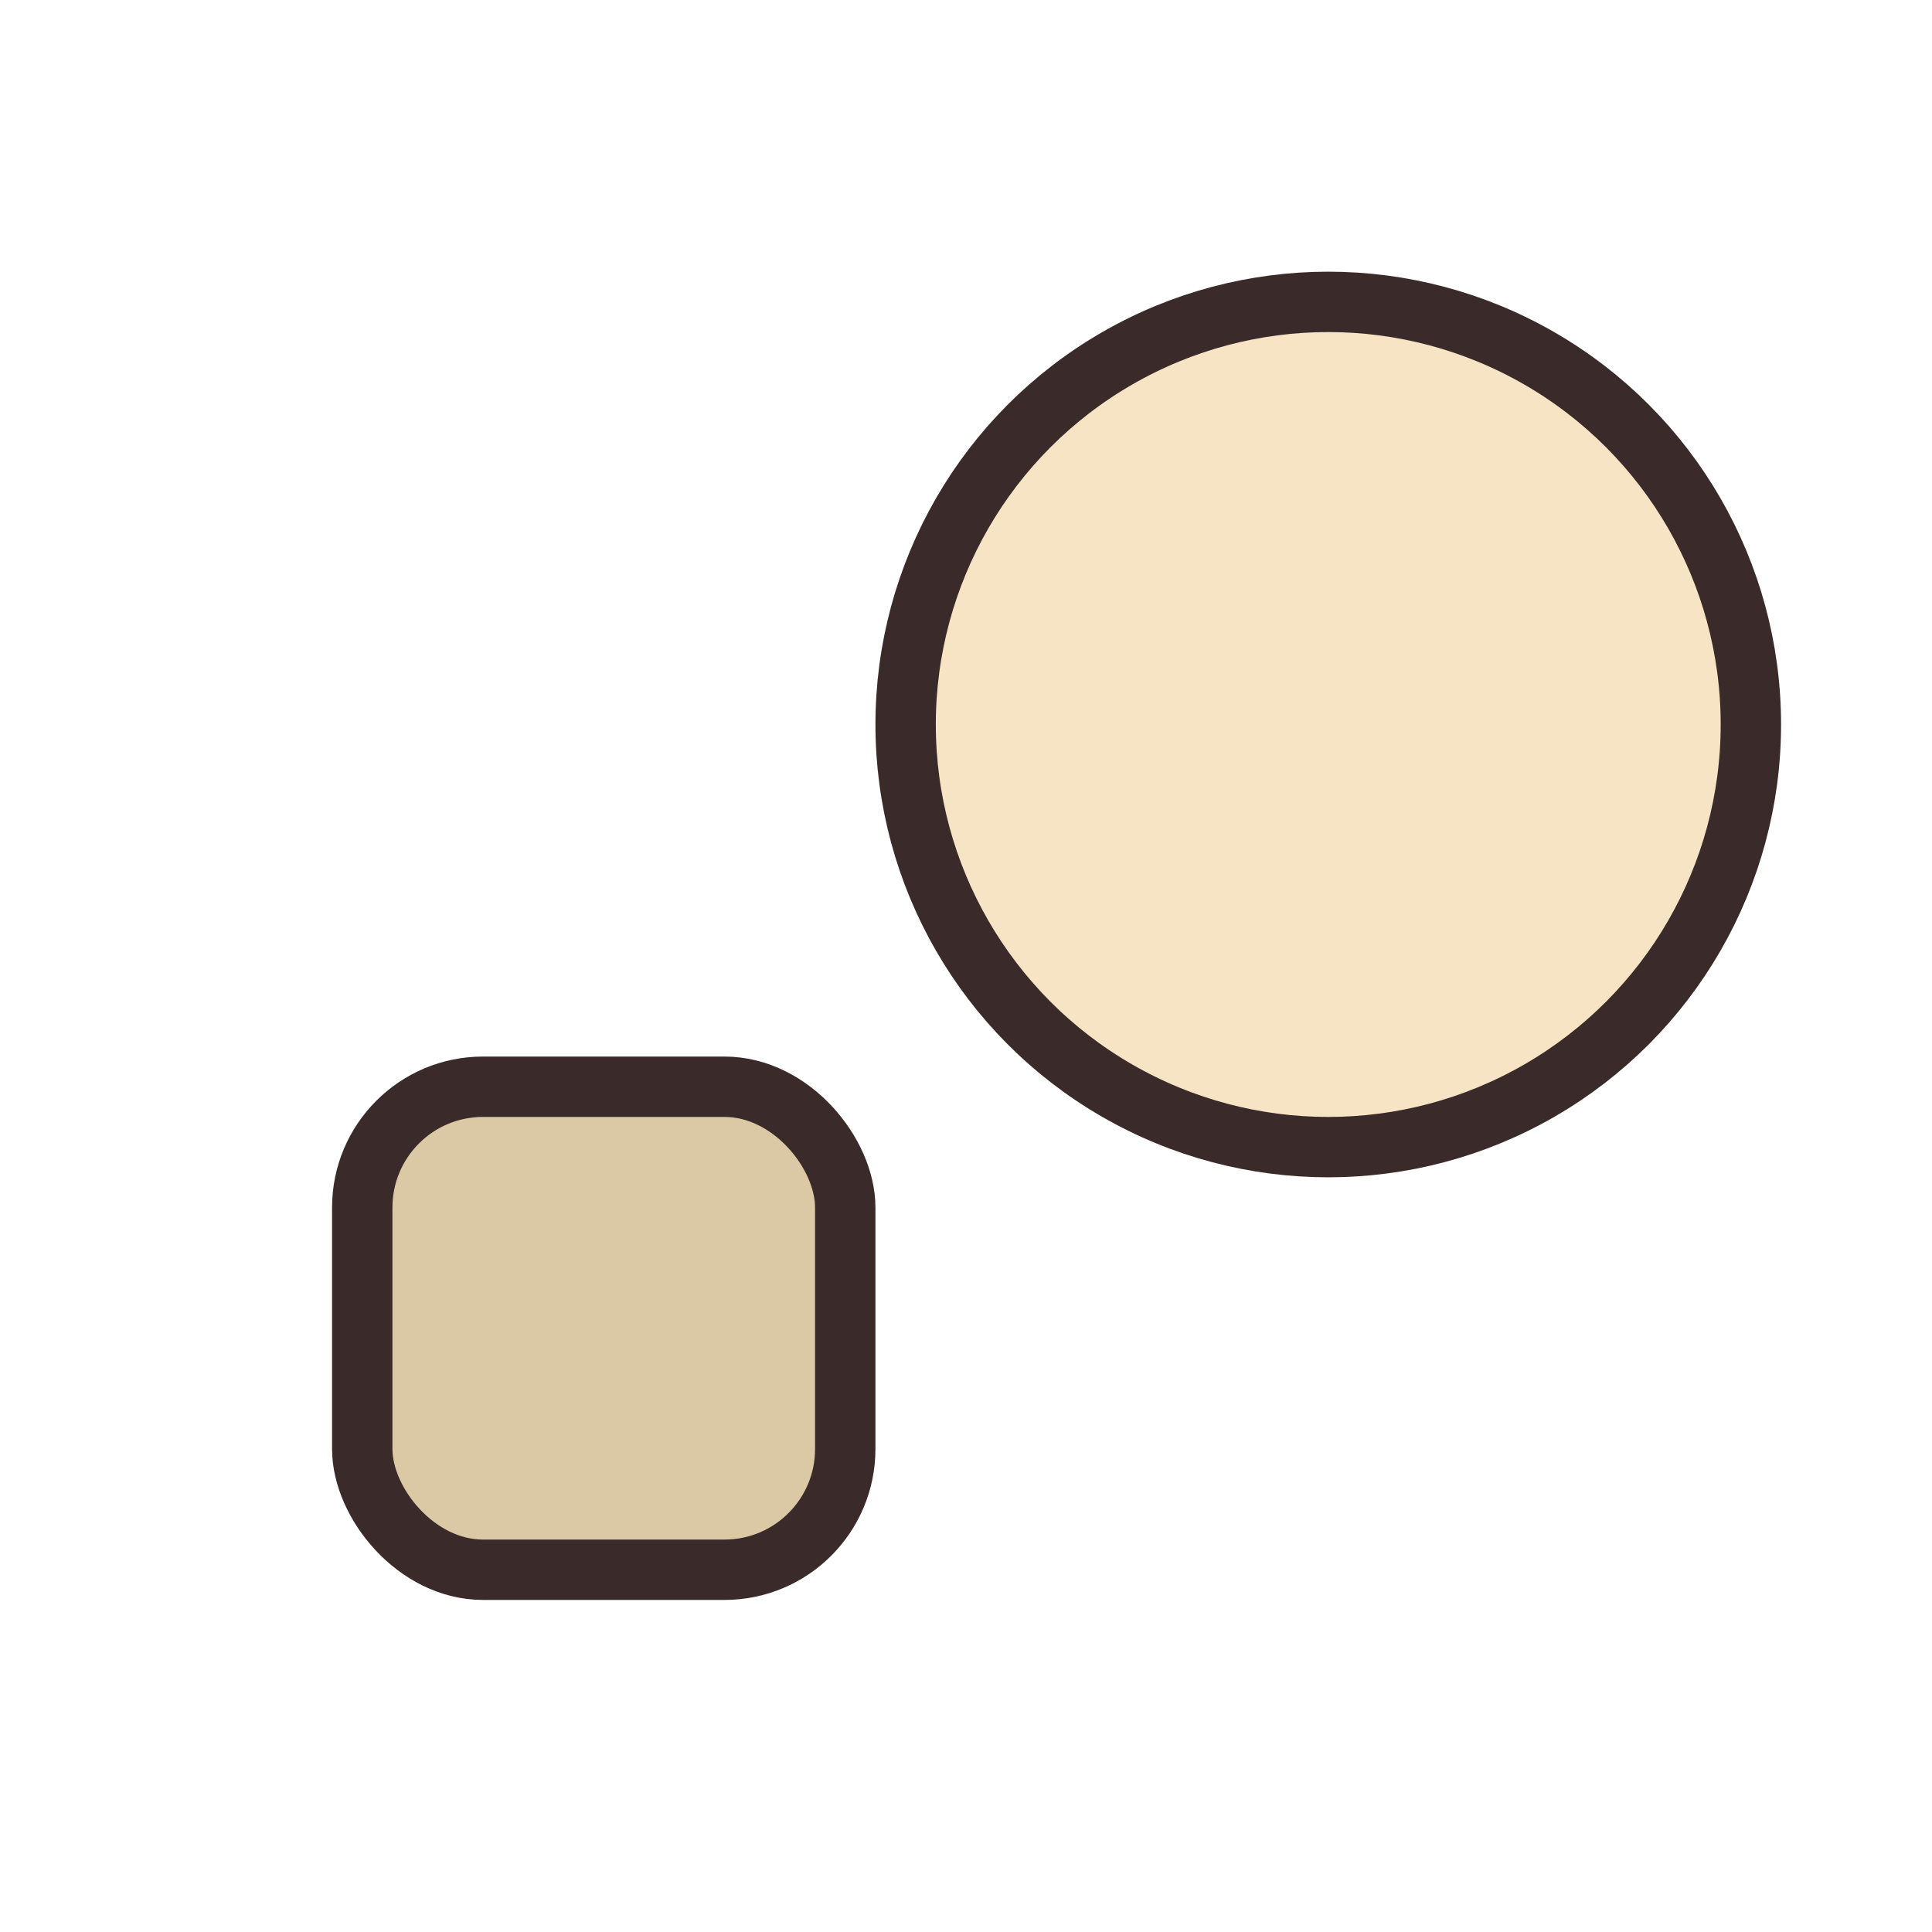
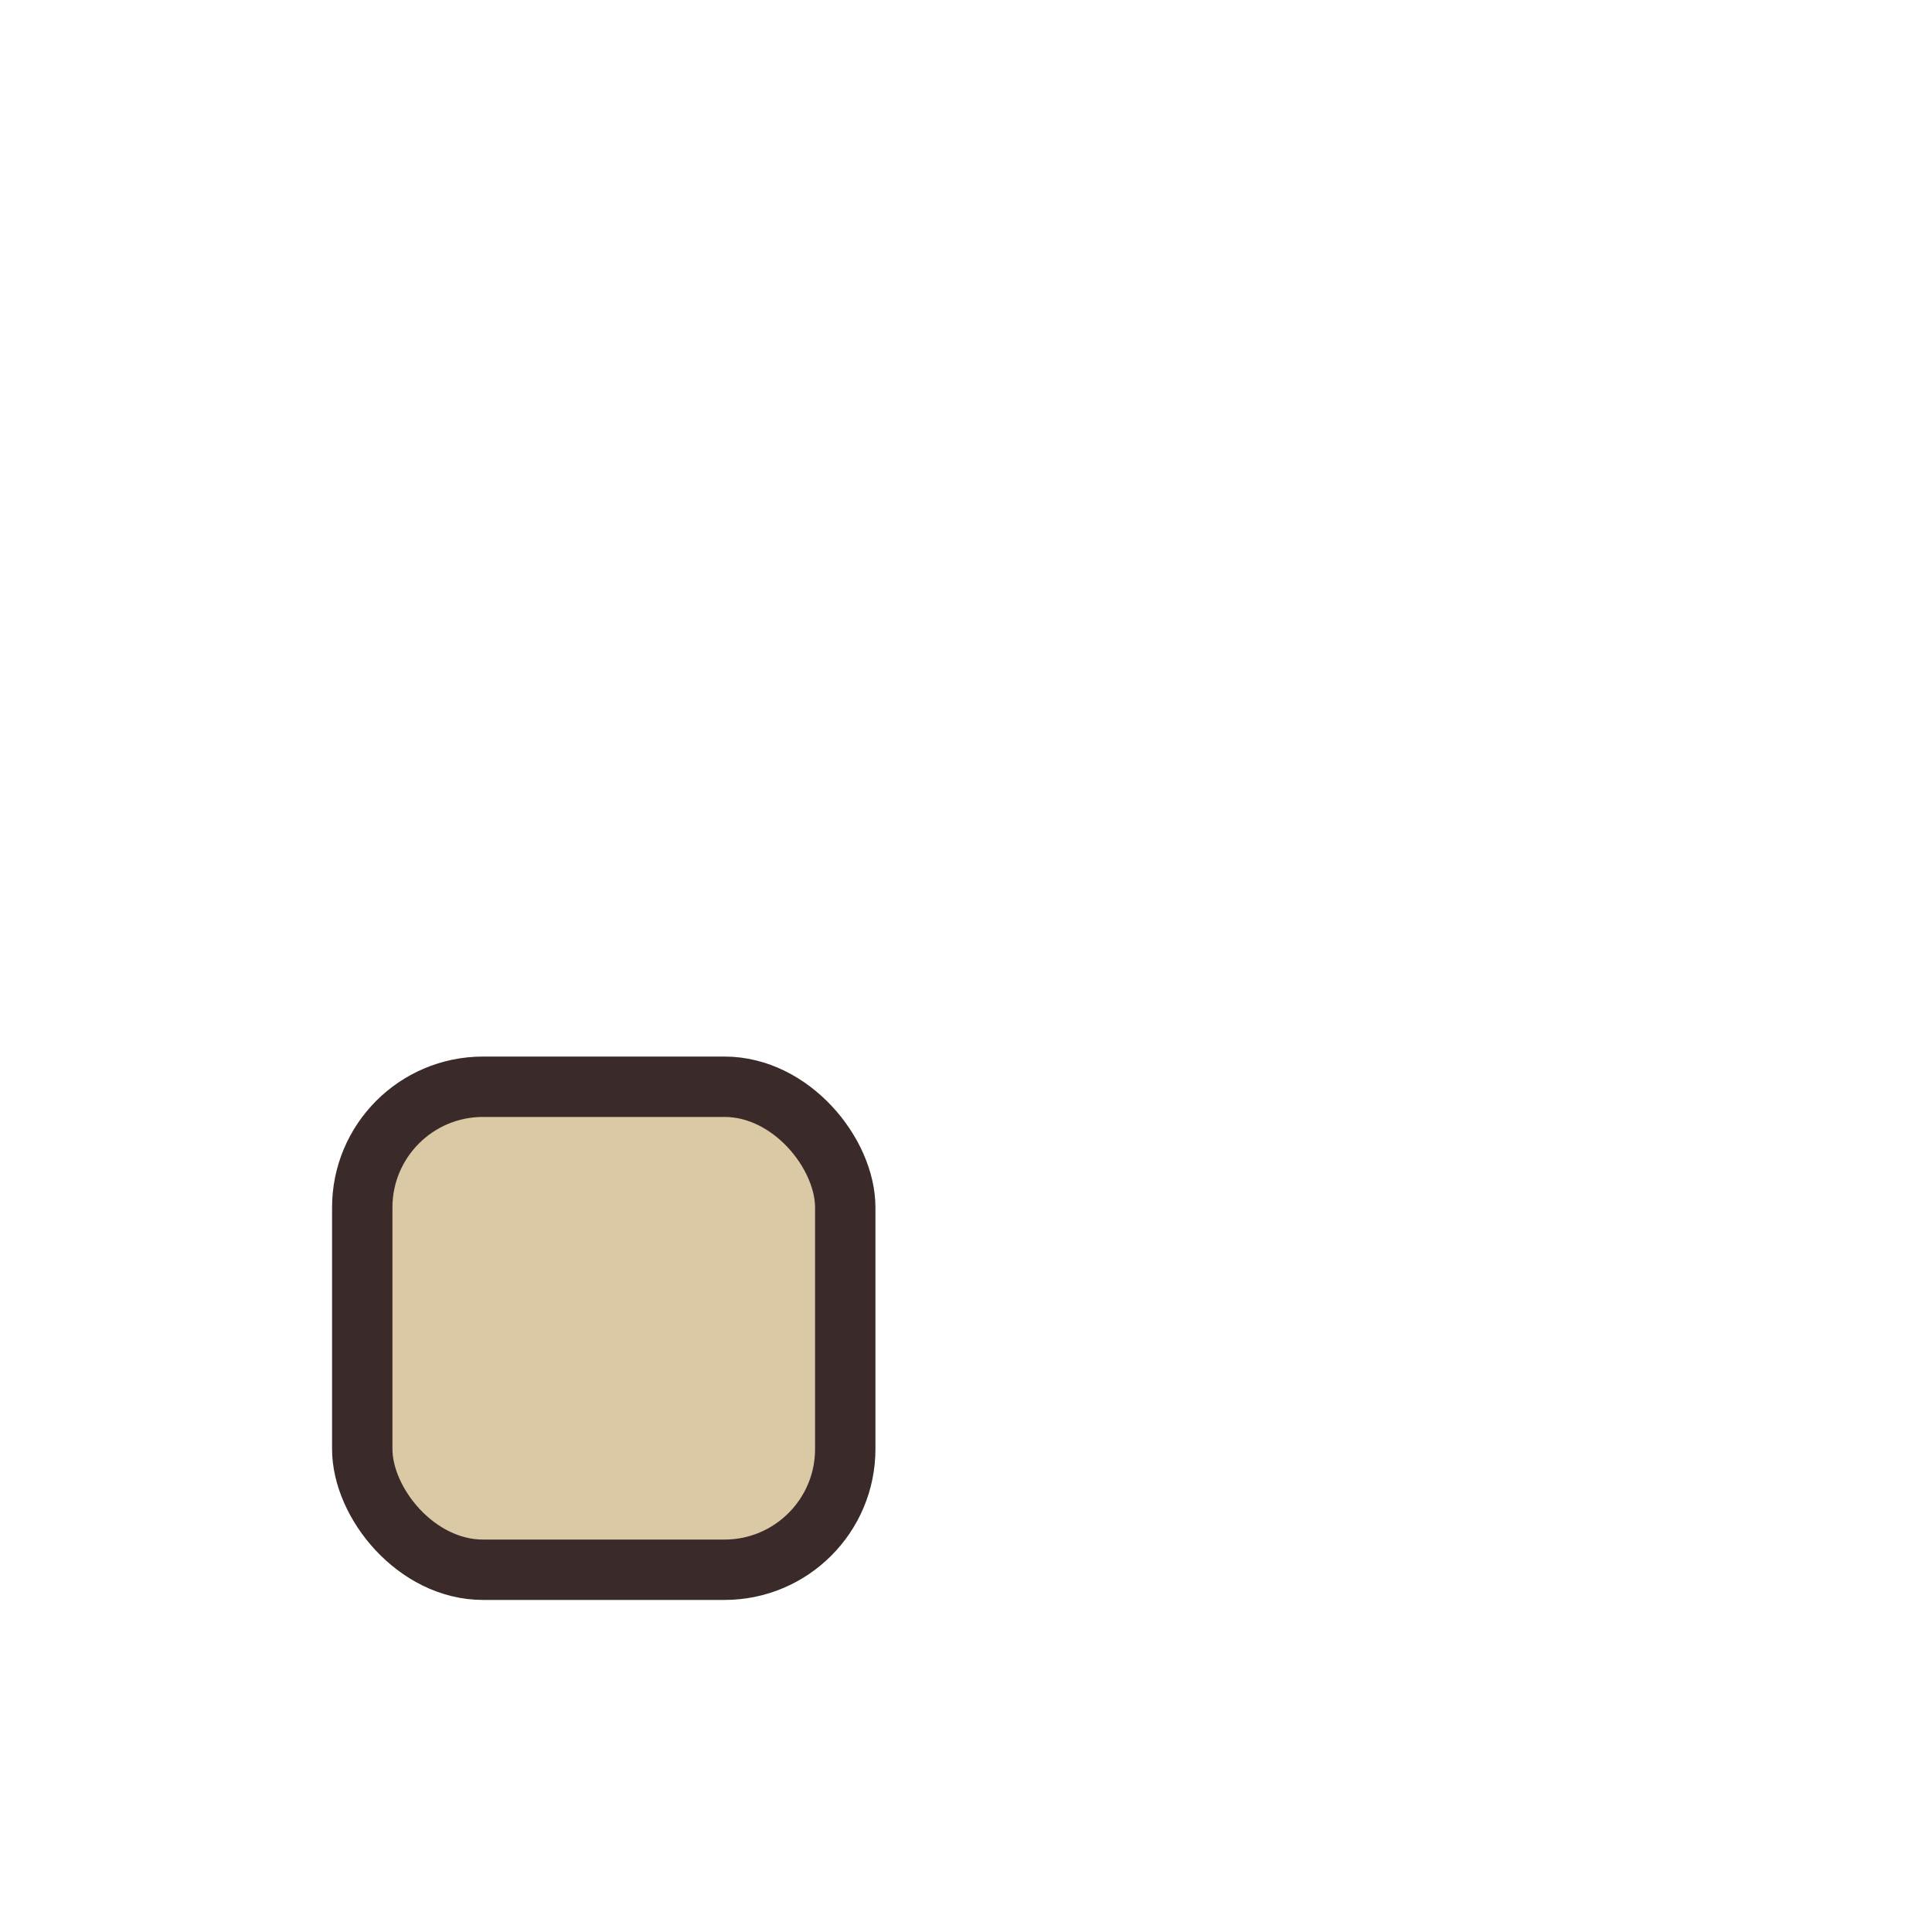
<svg xmlns="http://www.w3.org/2000/svg" width="32" height="32" viewBox="0 0 32 32">
  <rect x="6" y="18" width="8" height="8" rx="2" fill="#DBC9A6" stroke="#3A2B2A" />
-   <circle cx="22" cy="12" r="7" fill="#F7E4C4" stroke="#3A2B2A" />
</svg>